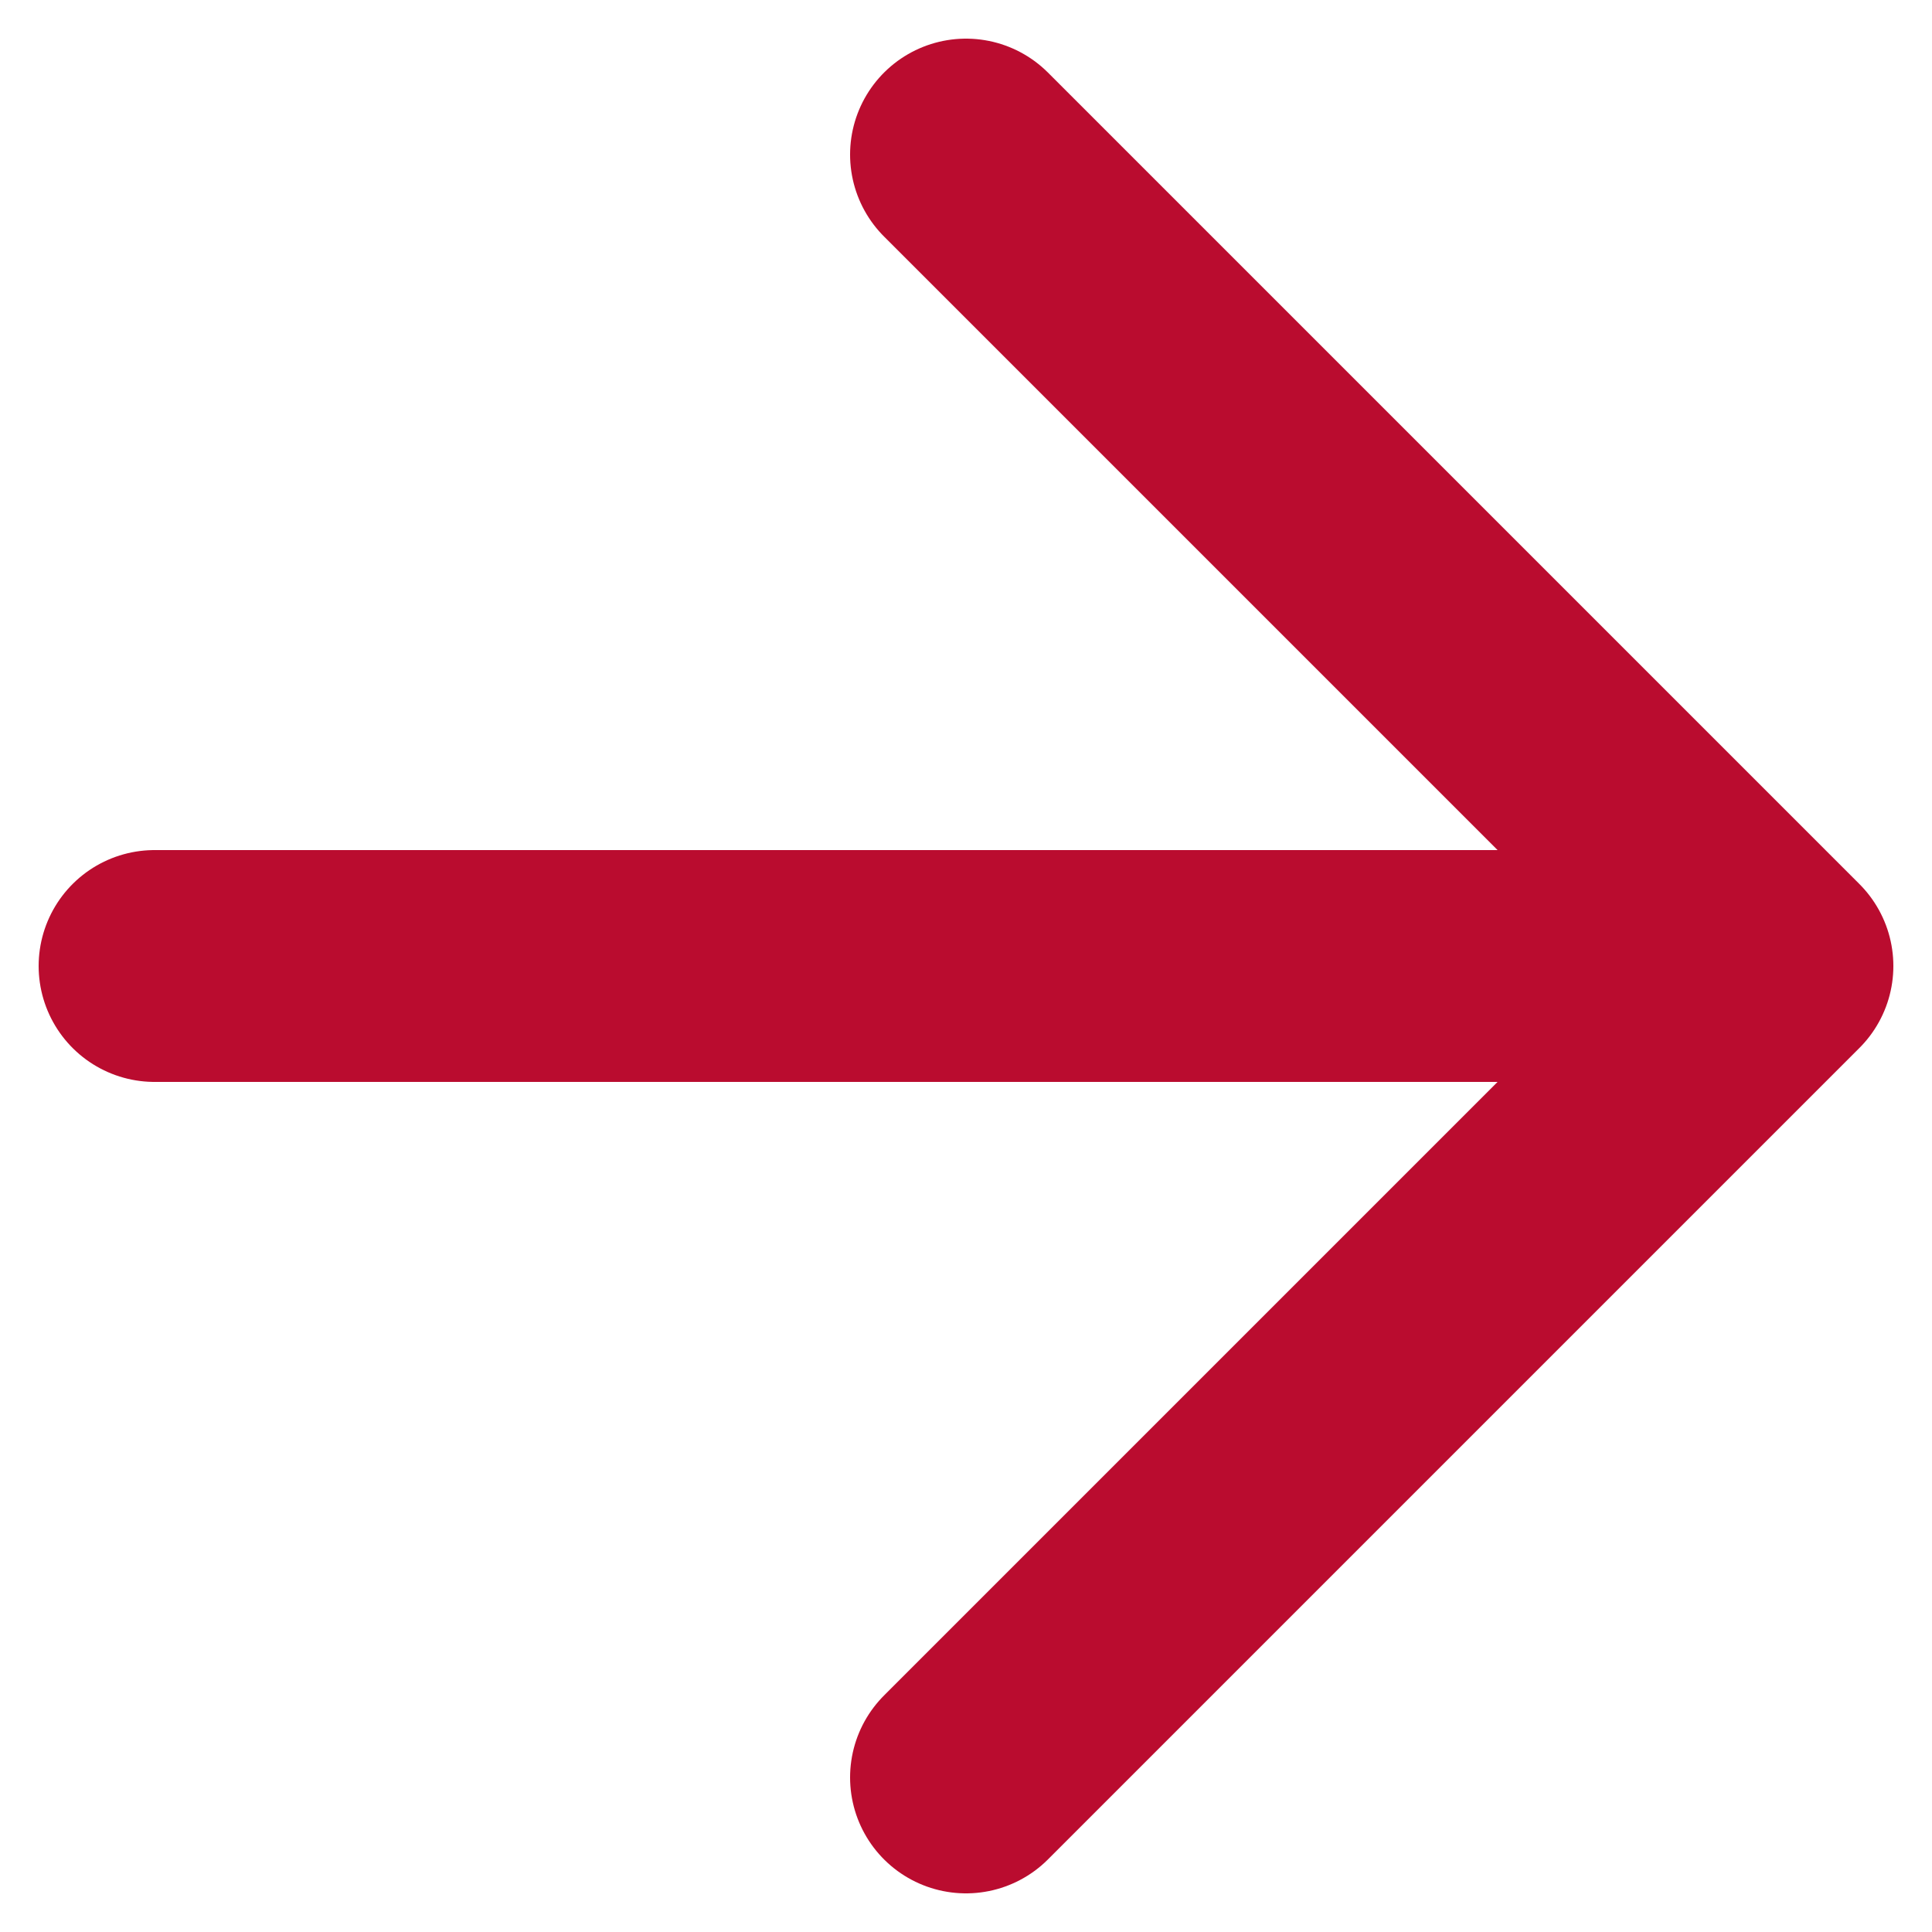
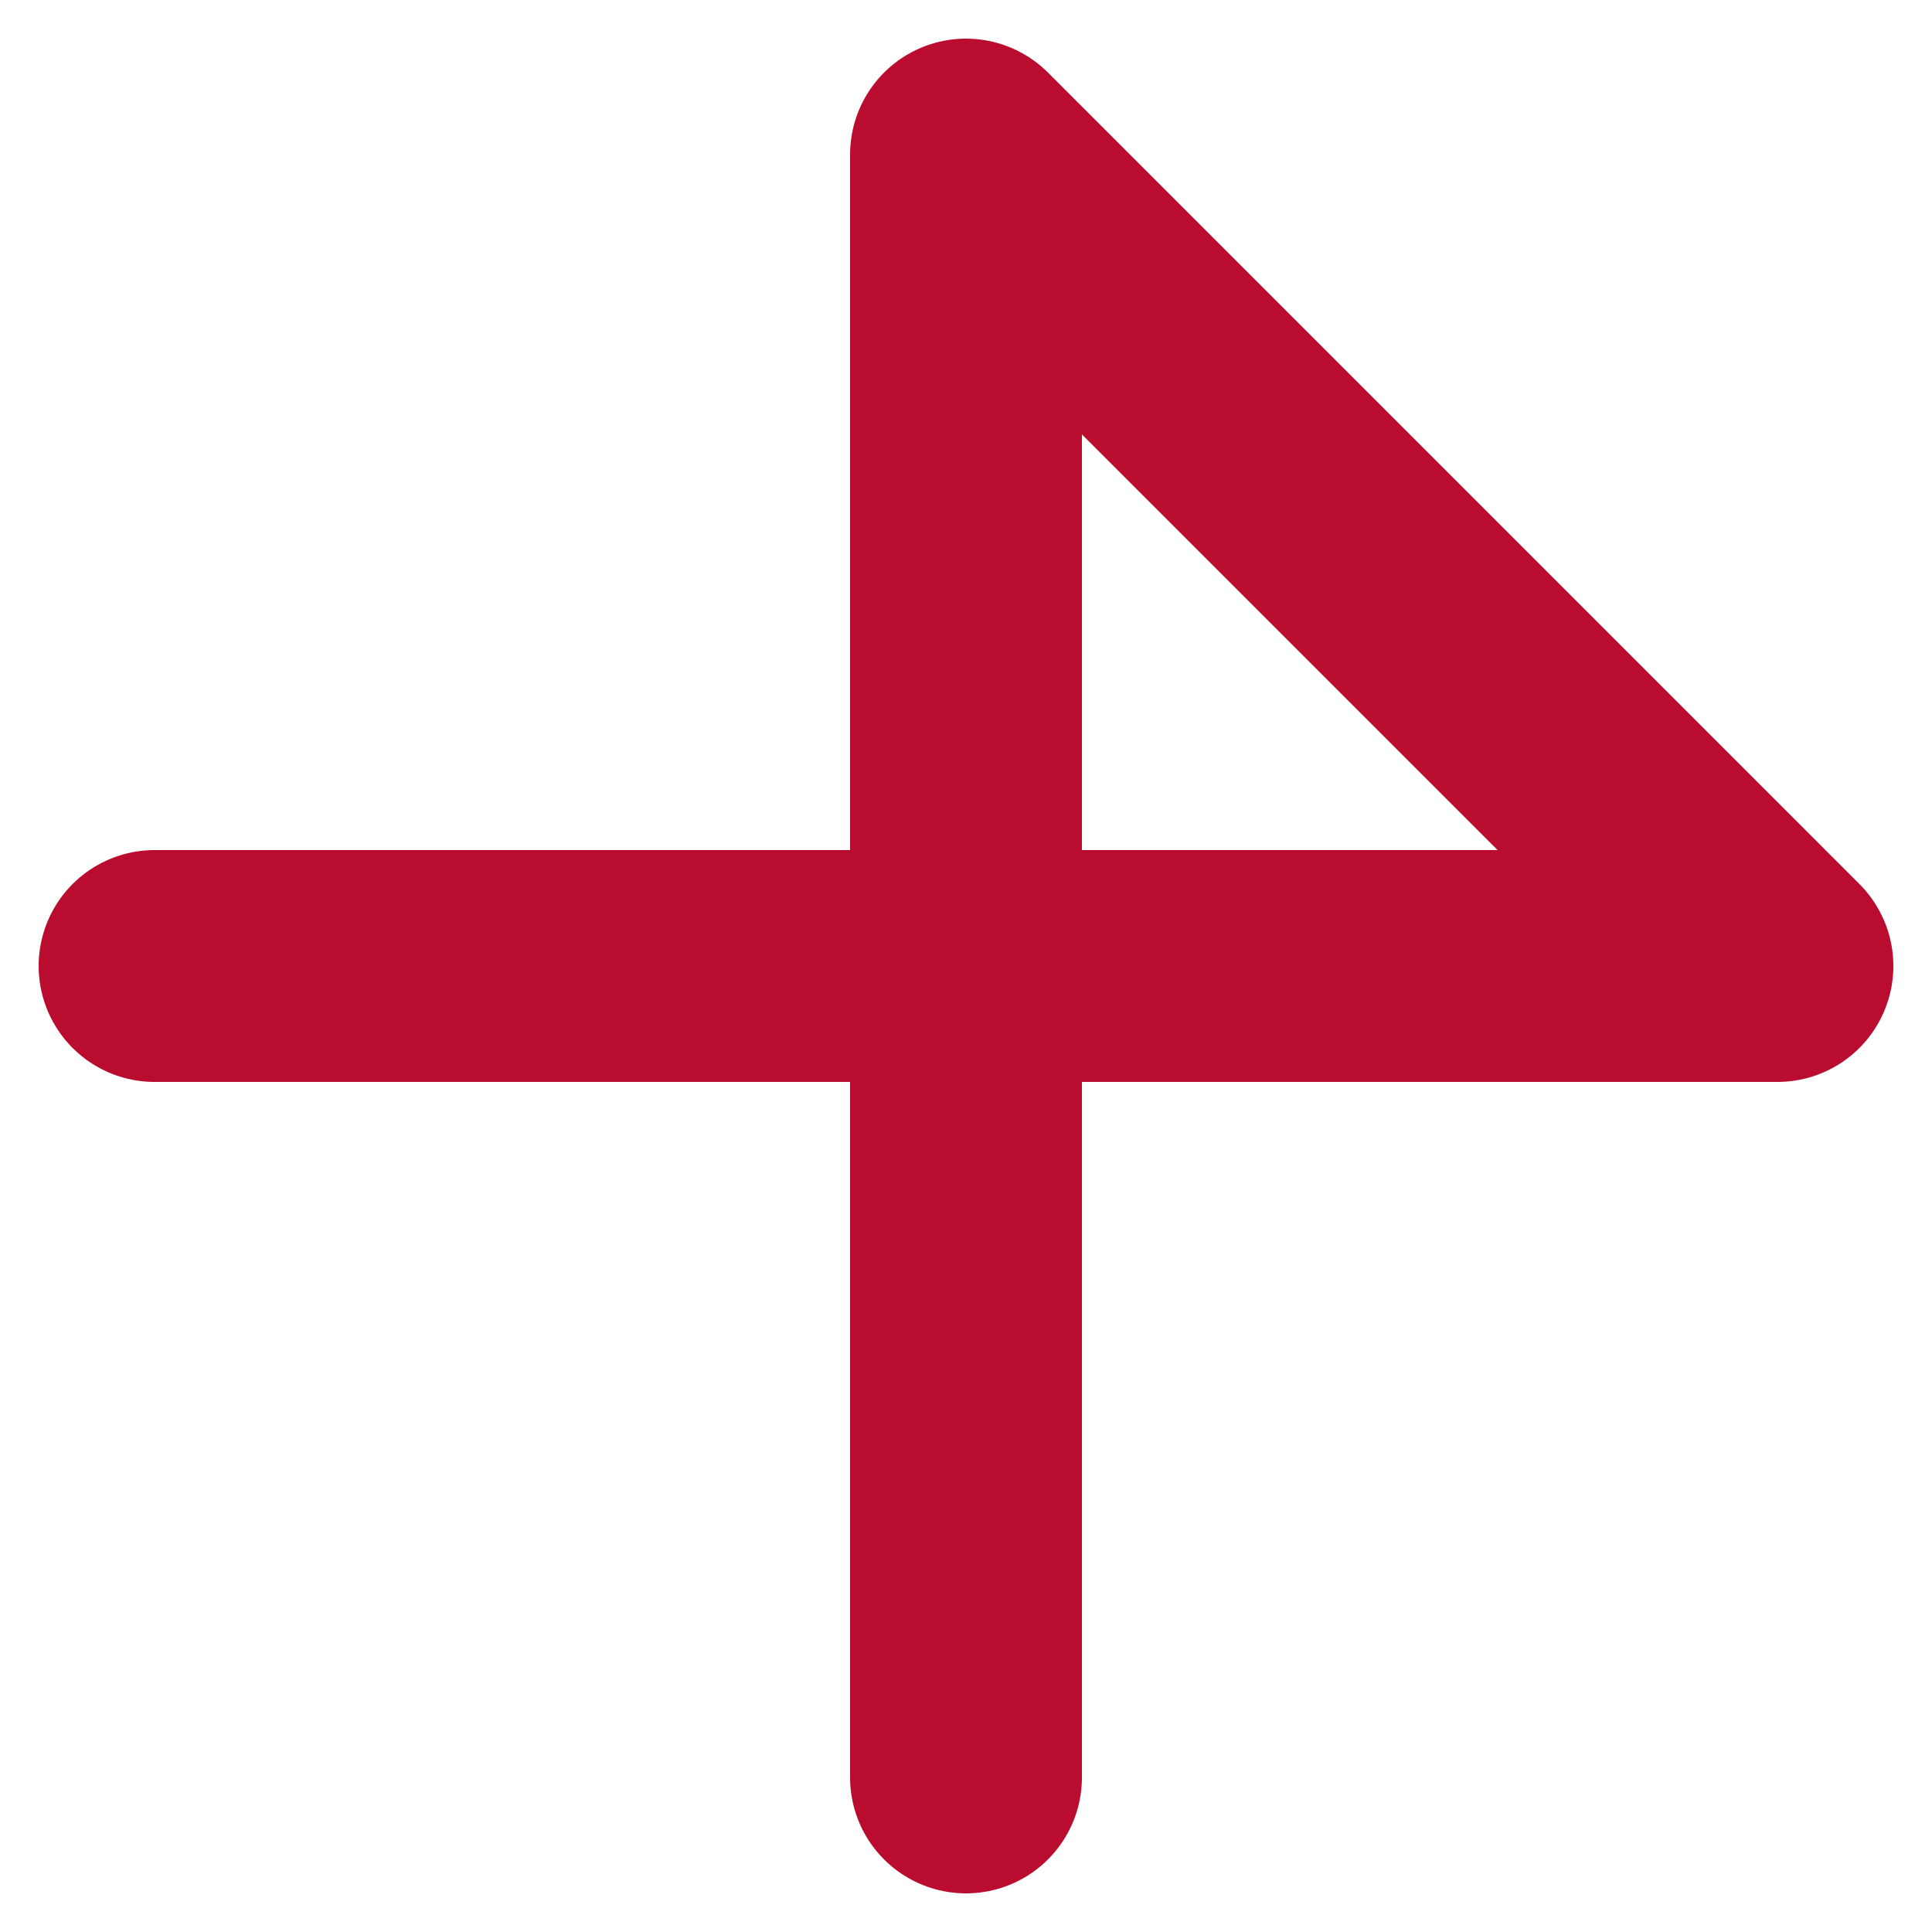
<svg xmlns="http://www.w3.org/2000/svg" width="25" height="25" viewBox="0 0 25 25" fill="none">
-   <path d="M2 12.5H23M23 12.5L12.5 2M23 12.5L12.5 23" stroke="#BA0C2F" stroke-width="3" stroke-linecap="round" stroke-linejoin="round" />
+   <path d="M2 12.5H23M23 12.5L12.5 2L12.5 23" stroke="#BA0C2F" stroke-width="3" stroke-linecap="round" stroke-linejoin="round" />
</svg>